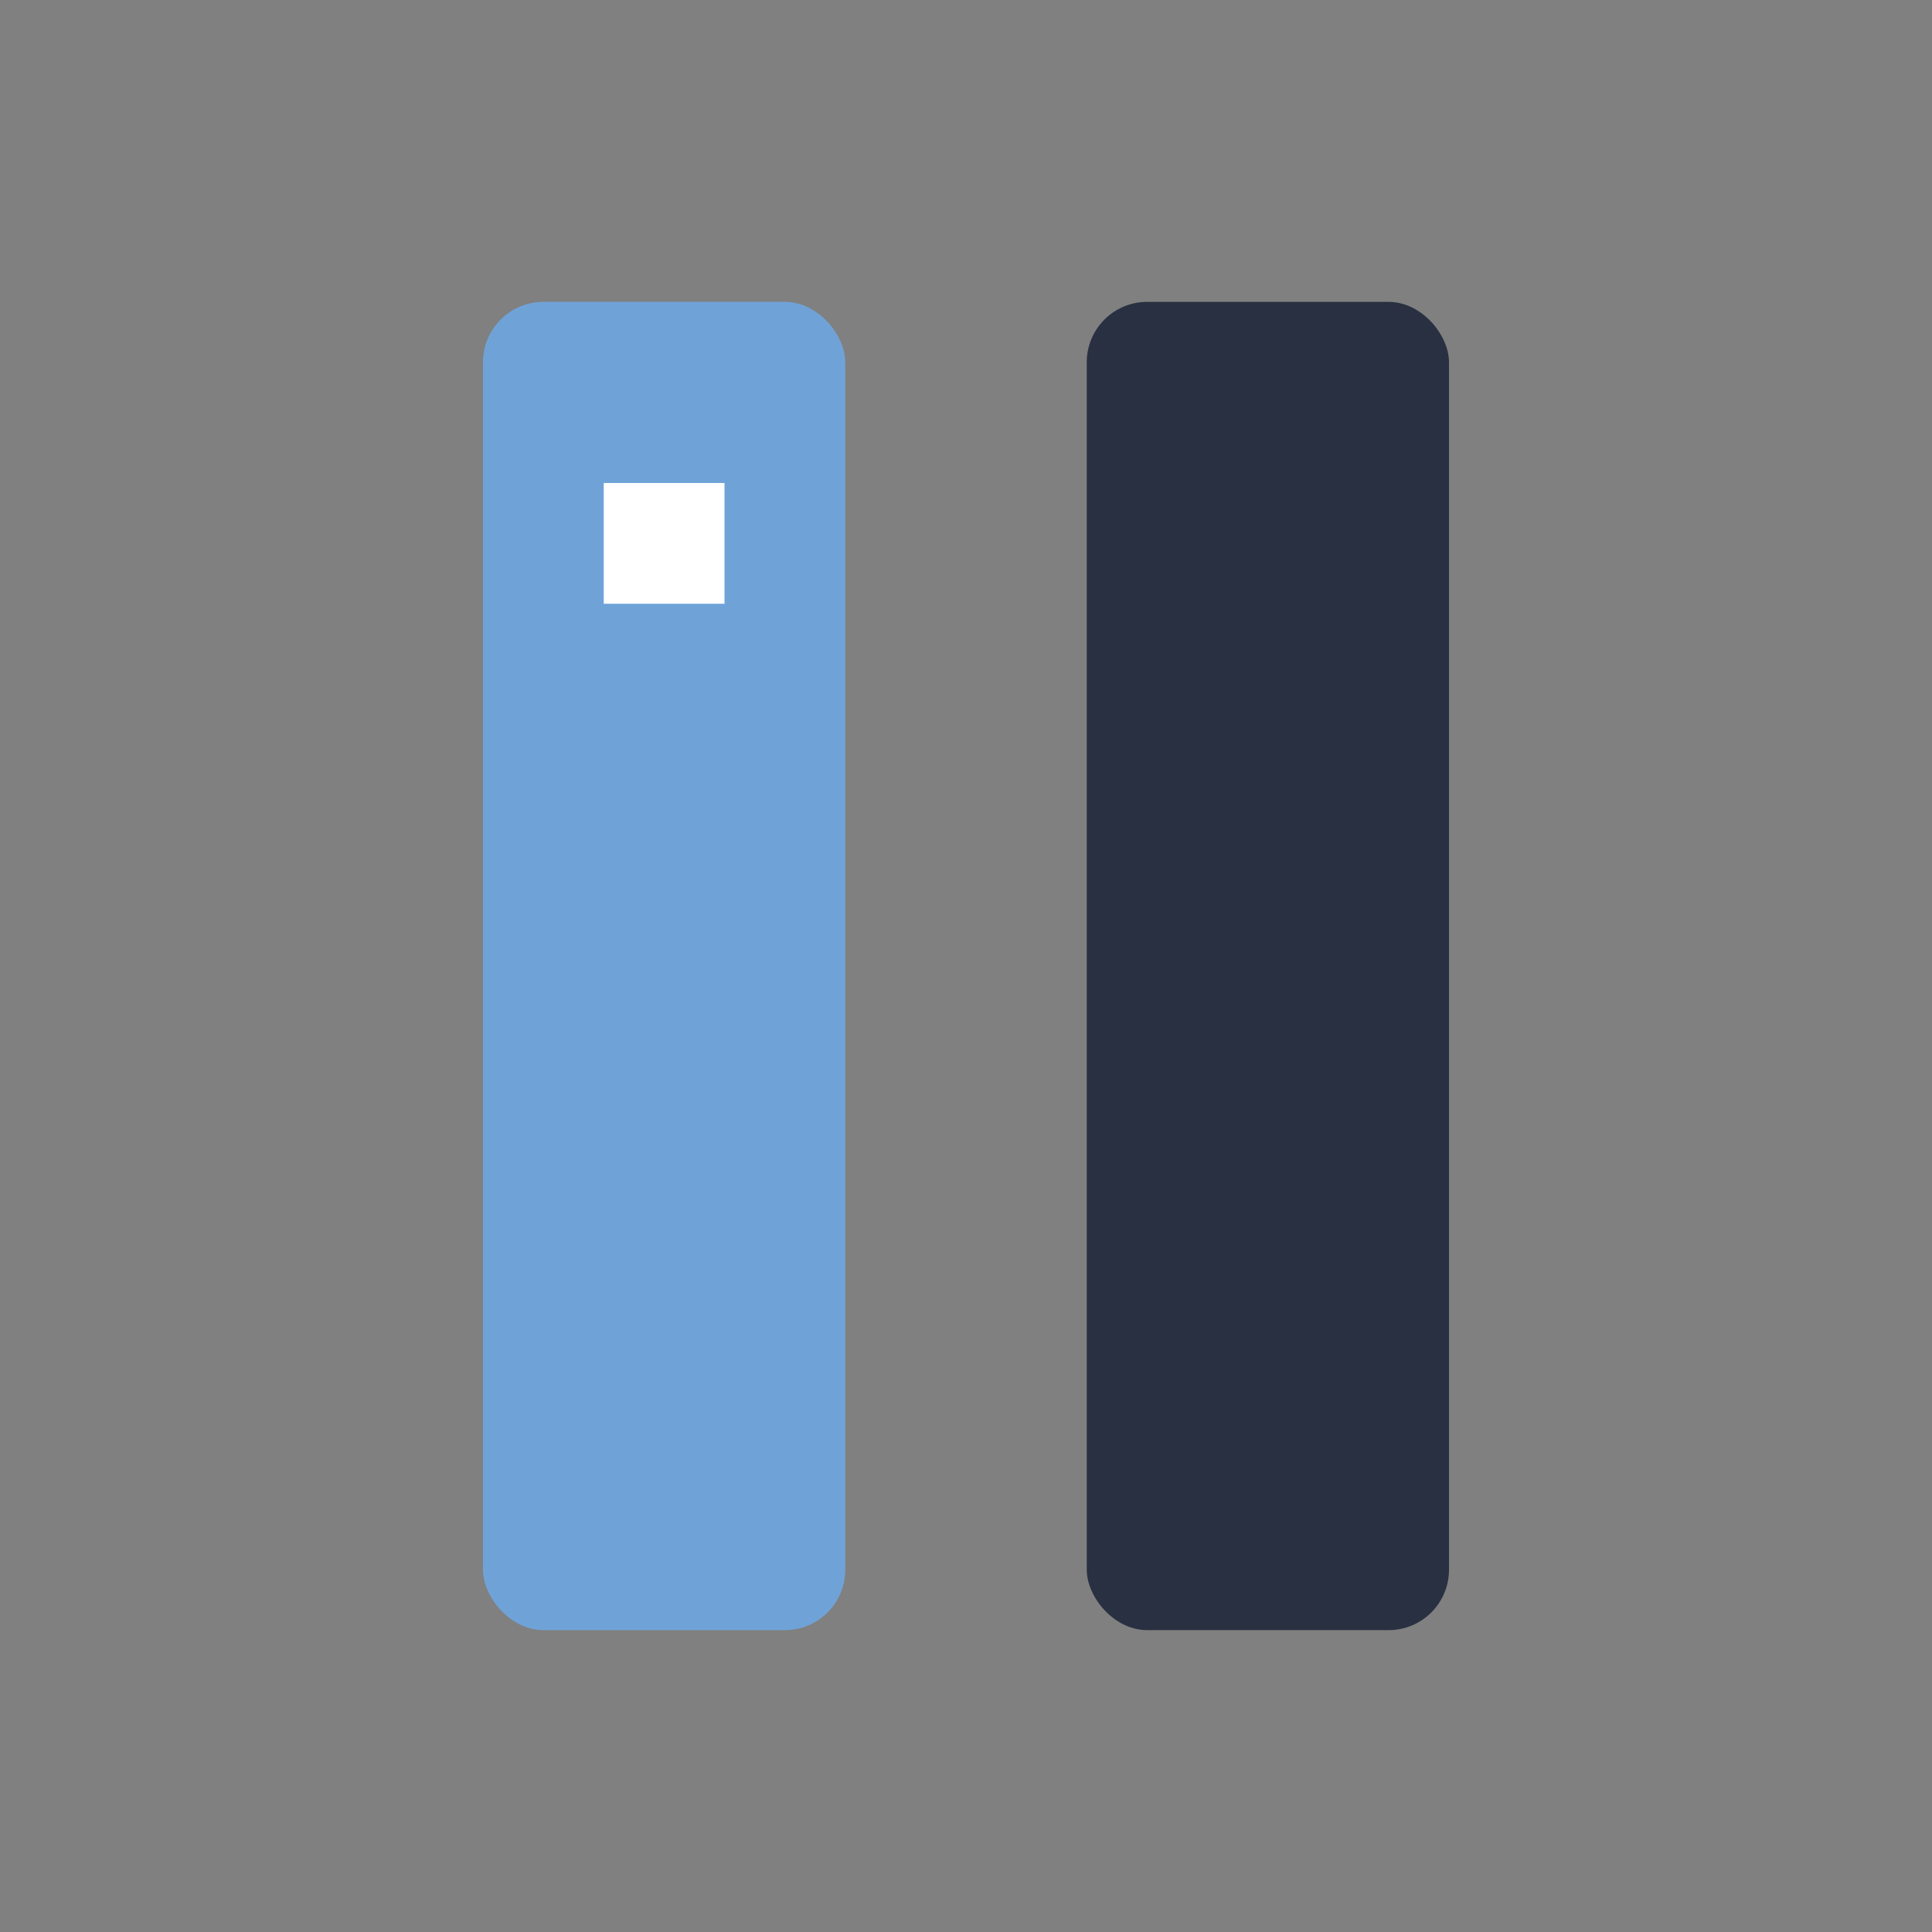
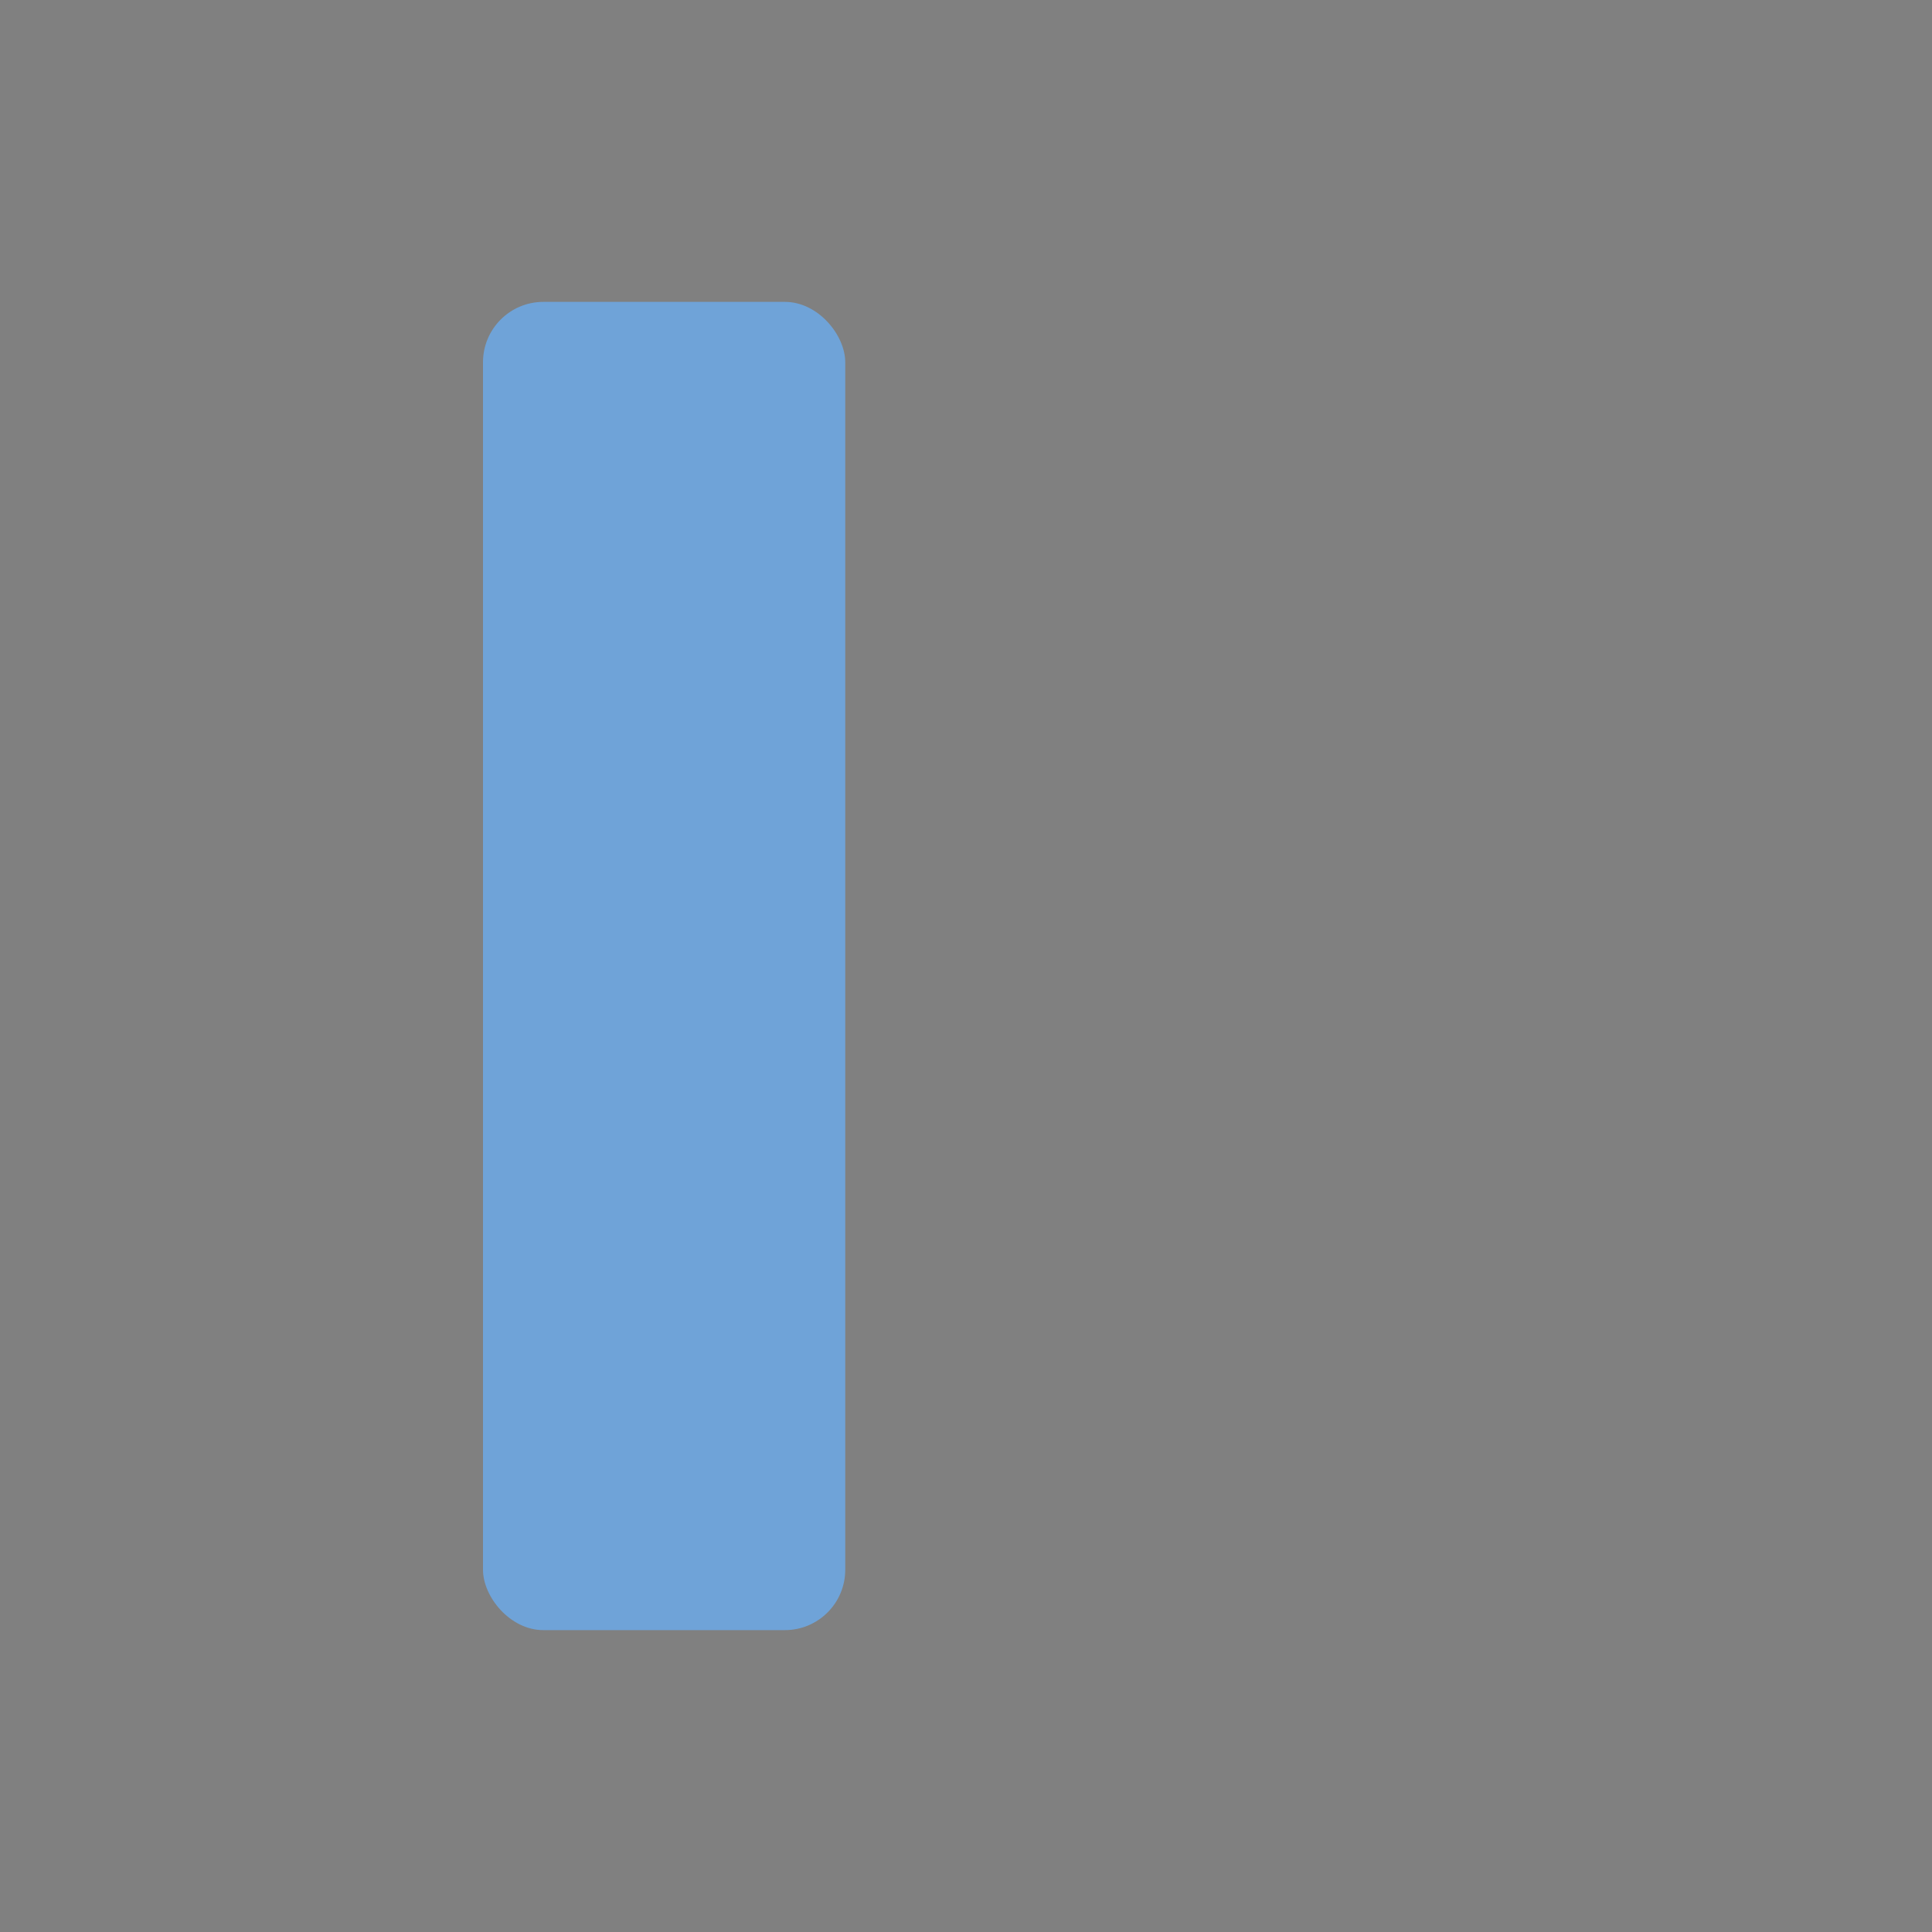
<svg xmlns="http://www.w3.org/2000/svg" width="32" height="32" viewBox="0 0 32 32">
  <rect x="0" y="0" width="32" height="32" fill="#808080" stroke="none" />
  <rect x="8" y="5" width="6" height="22" rx="1" fill="#6FA3D8" />
-   <rect x="18" y="5" width="6" height="22" rx="1" fill="#293042" />
-   <rect x="10" y="8" width="2" height="2" fill="#fff" />
</svg>